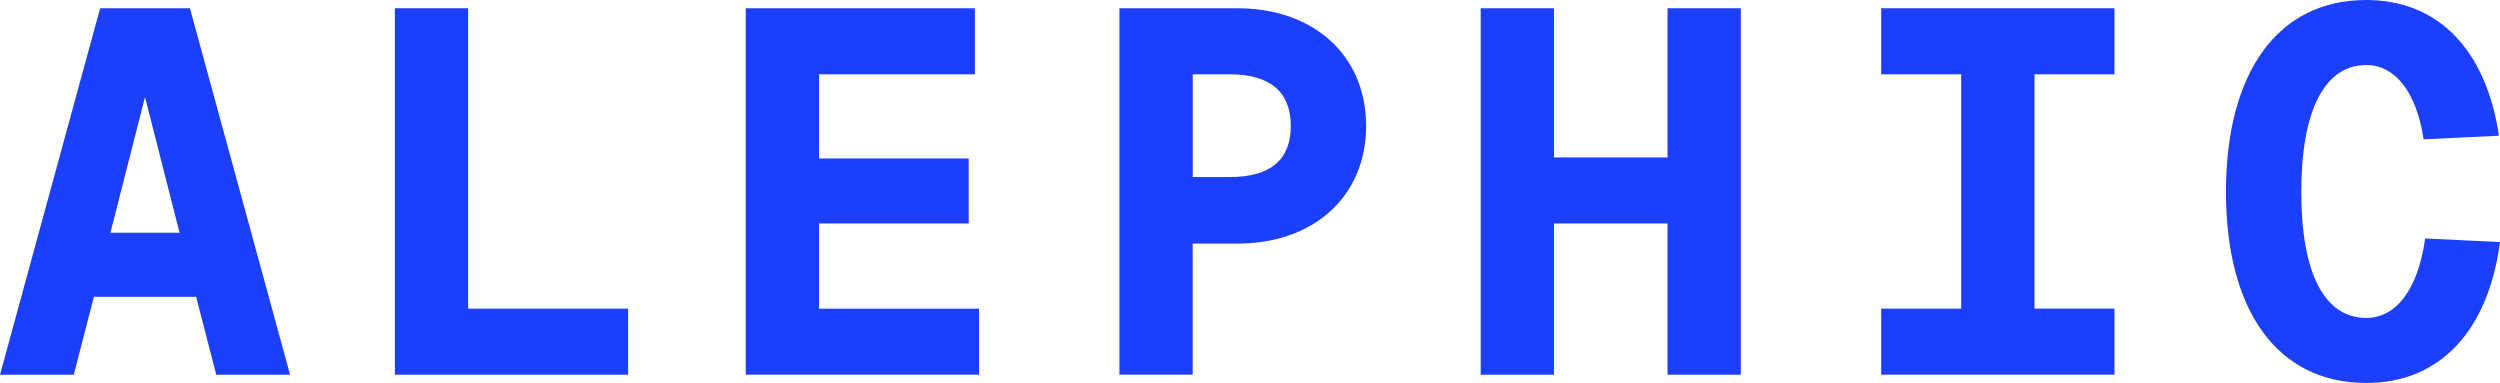
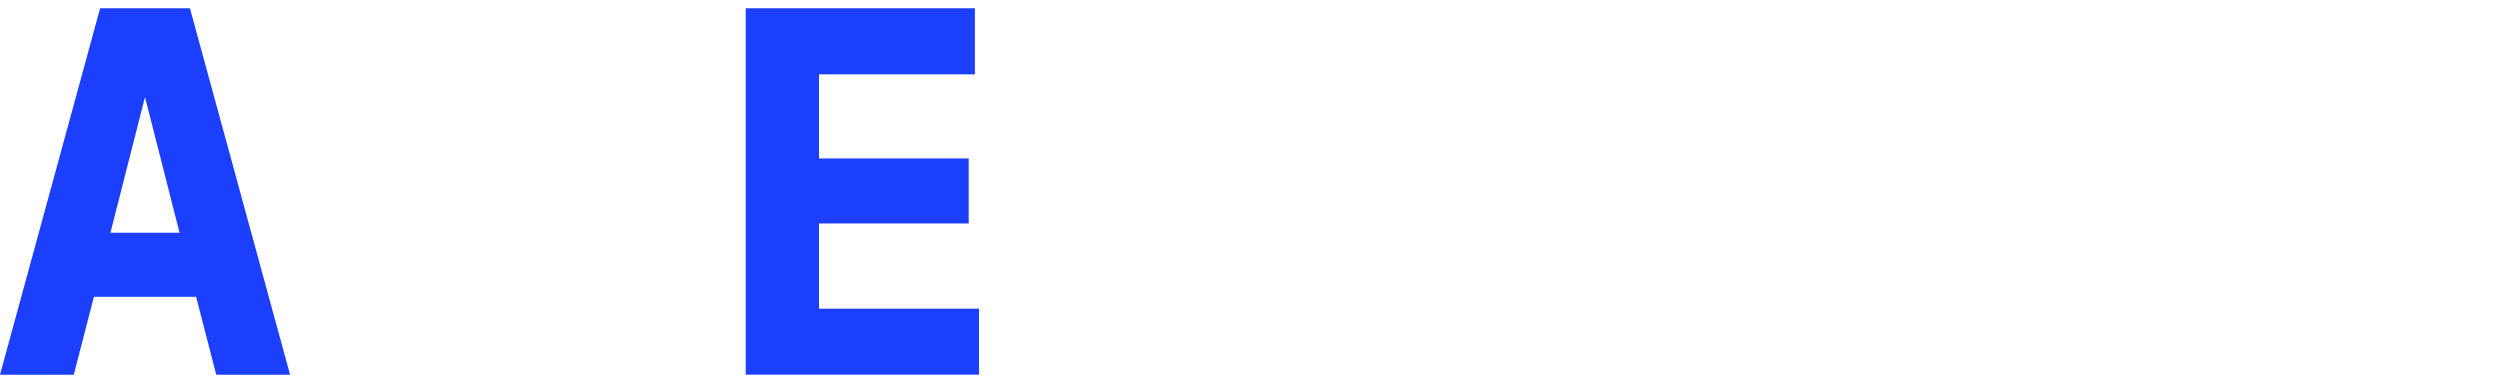
<svg xmlns="http://www.w3.org/2000/svg" id="Layer_2" data-name="Layer 2" viewBox="0 0 760 116.42">
  <defs>
    <style>
      .cls-1 {
        fill: #1c3ffd;
        stroke-width: 0px;
      }
    </style>
  </defs>
  <g id="Artwork">
    <g>
      <path class="cls-1" d="M30.44,2.51h27.3l30.44,111.4h-22.44l-6.12-23.69h-31.07l-6.12,23.69H0L30.44,2.51ZM33.57,70.76h21.02l-10.51-41.26-10.51,41.26Z" />
-       <path class="cls-1" d="M120.03,2.51h22.28v91.32h48.64v20.08h-70.91V2.51Z" />
      <path class="cls-1" d="M226.71,2.51h69.66v20.08h-47.39v25.58h45.5v19.77h-45.5v25.89h48.64v20.08h-70.92V2.51Z" />
-       <path class="cls-1" d="M340.3,2.51h35.93c23.07,0,39.07,14.28,39.07,35.77s-16,35.77-39.07,35.77h-13.65v39.85h-22.28V2.51ZM373.88,53.82c12.4,0,18.52-5.33,18.52-15.53s-6.12-15.69-18.52-15.69h-11.29v31.22h11.29Z" />
-       <path class="cls-1" d="M450.13,2.51h22.28v45.35h34.52V2.51h22.28v111.4h-22.28v-45.97h-34.52v45.97h-22.28V2.51Z" />
-       <path class="cls-1" d="M571.88,93.83h24.32V22.59h-24.32V2.51h70.92v20.08h-24.32v71.23h24.32v20.08h-70.92v-20.08Z" />
-       <path class="cls-1" d="M676.69,58.37c0-36.09,15.53-58.37,42.67-58.37,21.65,0,36.4,14.91,40.32,41.26l-22.9,1.1c-2.2-14.59-8.79-22.59-17.42-22.59-12.71,0-19.77,13.81-19.77,38.6s7.06,38.28,19.77,38.28c8.94,0,15.69-8.47,17.89-24.16l22.75,1.1c-3.61,27.14-18.36,42.83-40.64,42.83-27.14,0-42.67-22.12-42.67-58.05Z" />
    </g>
  </g>
</svg>